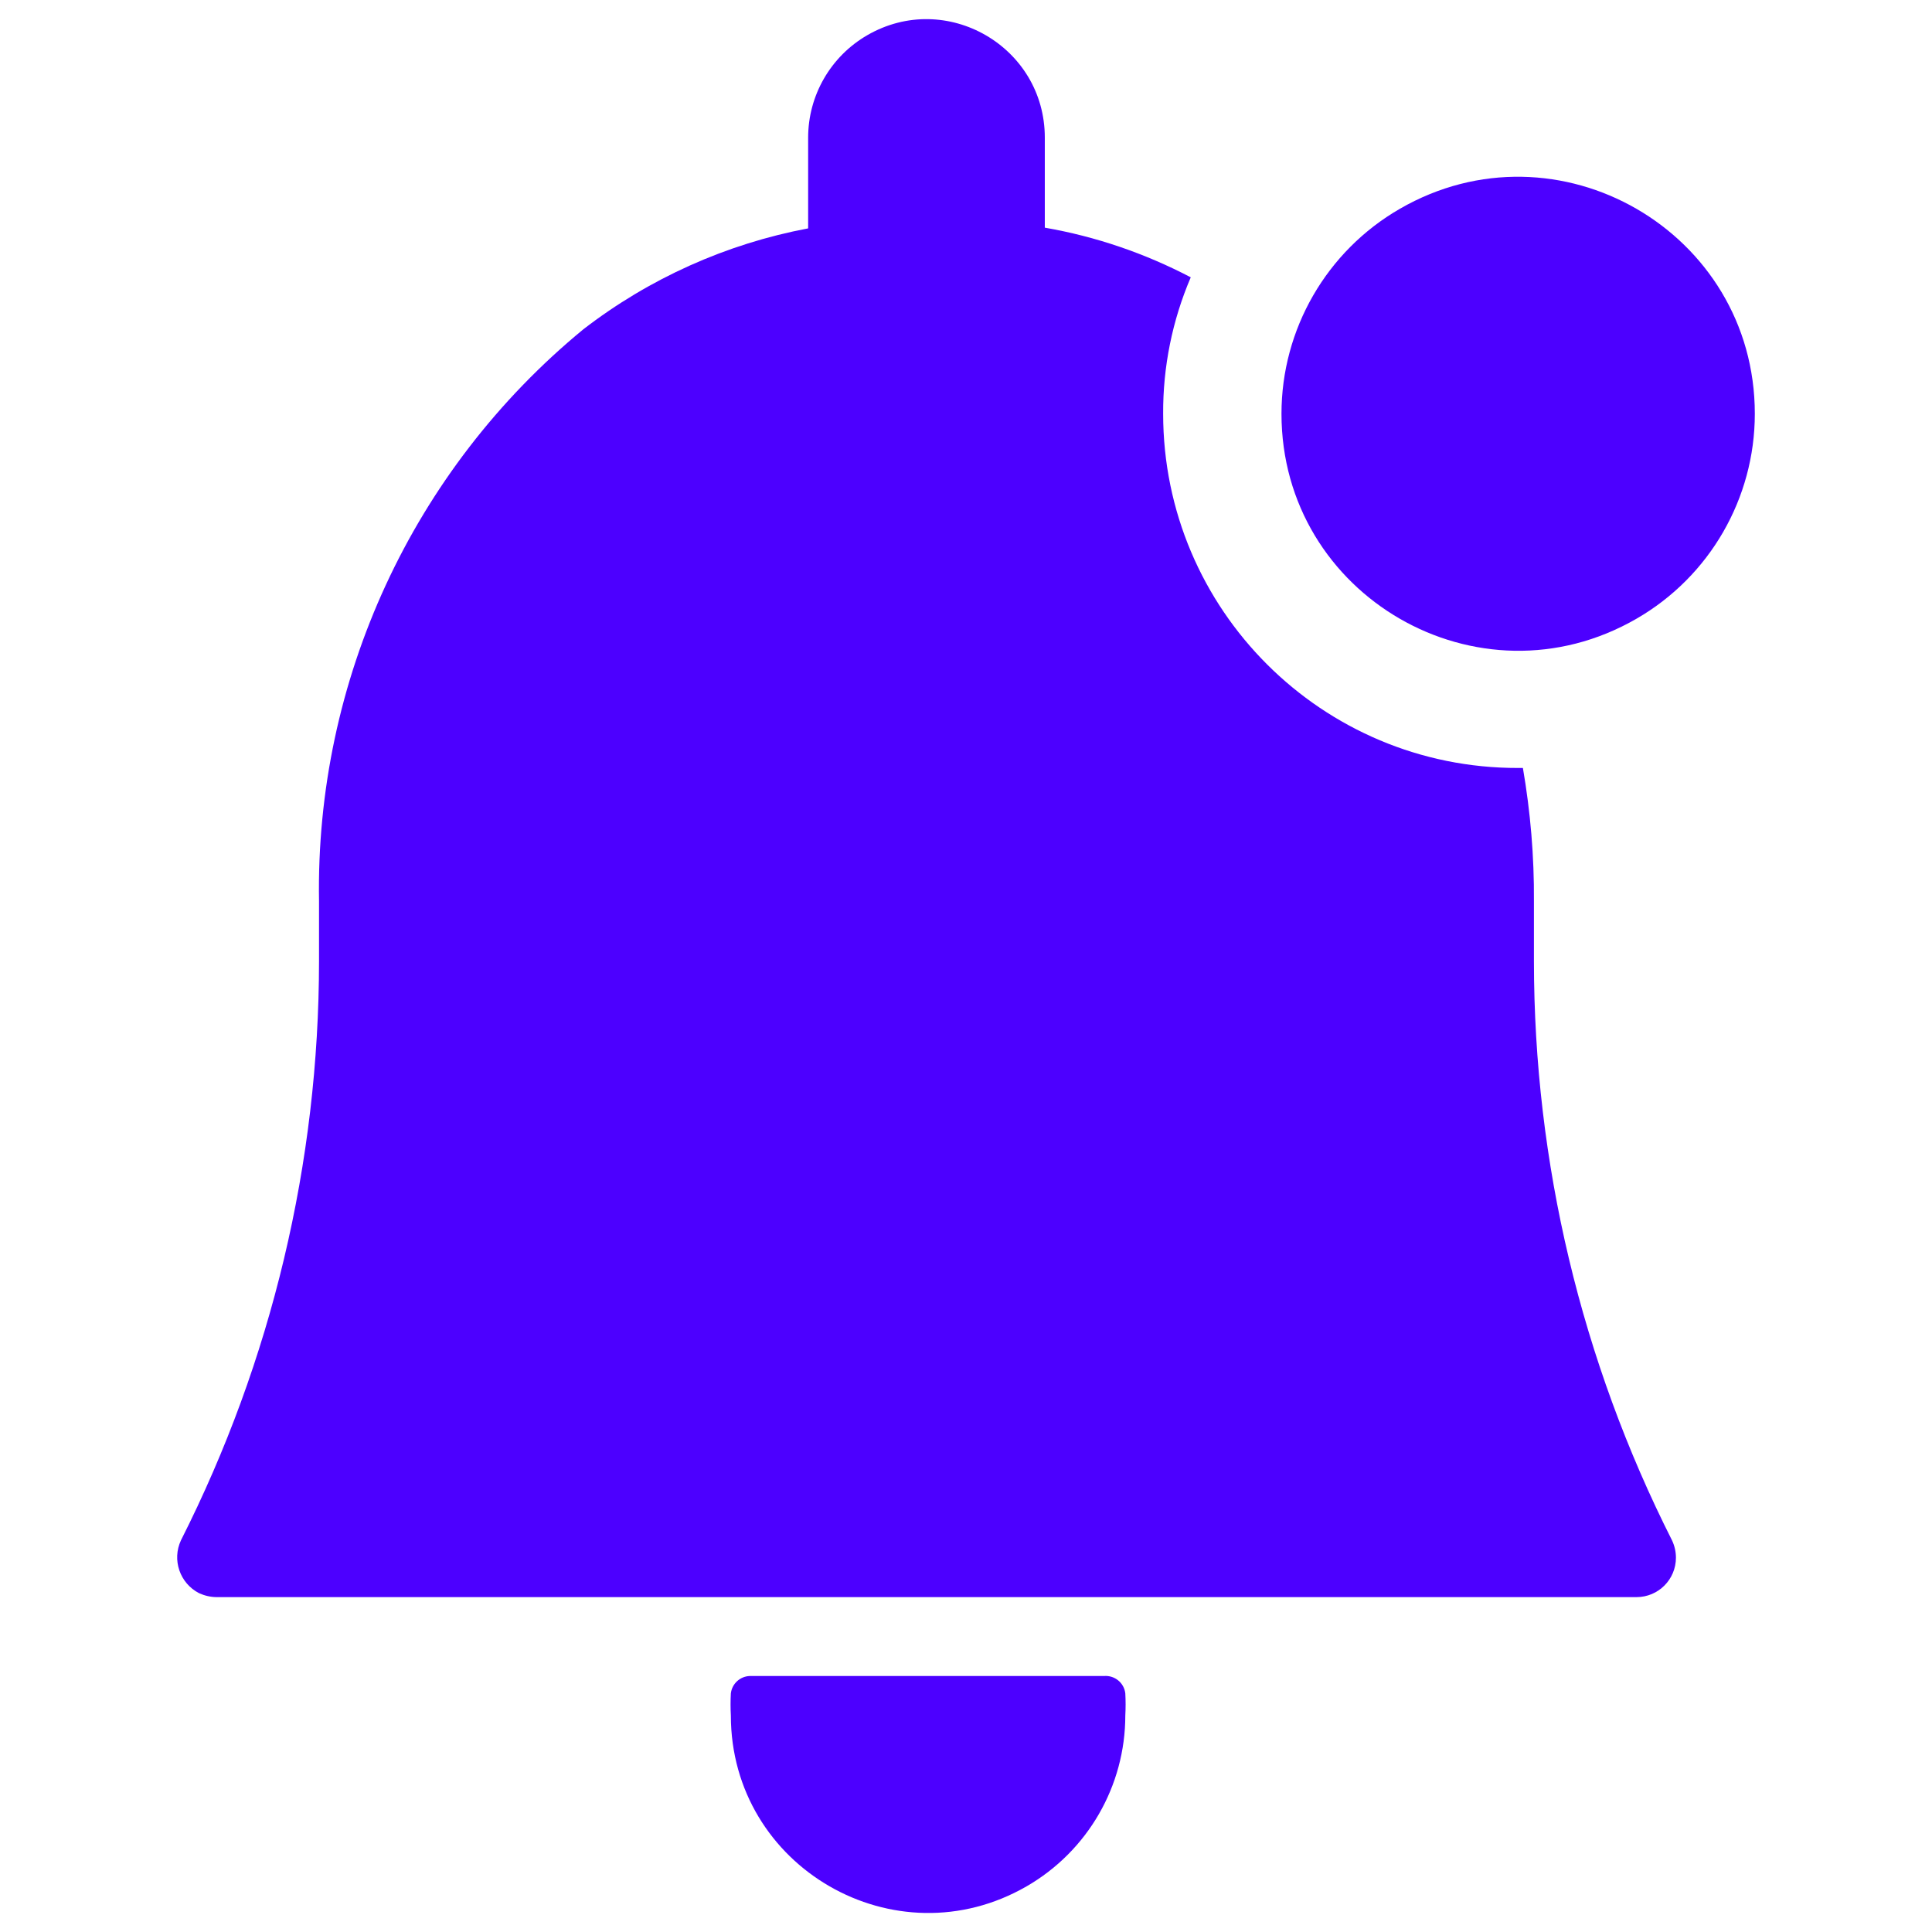
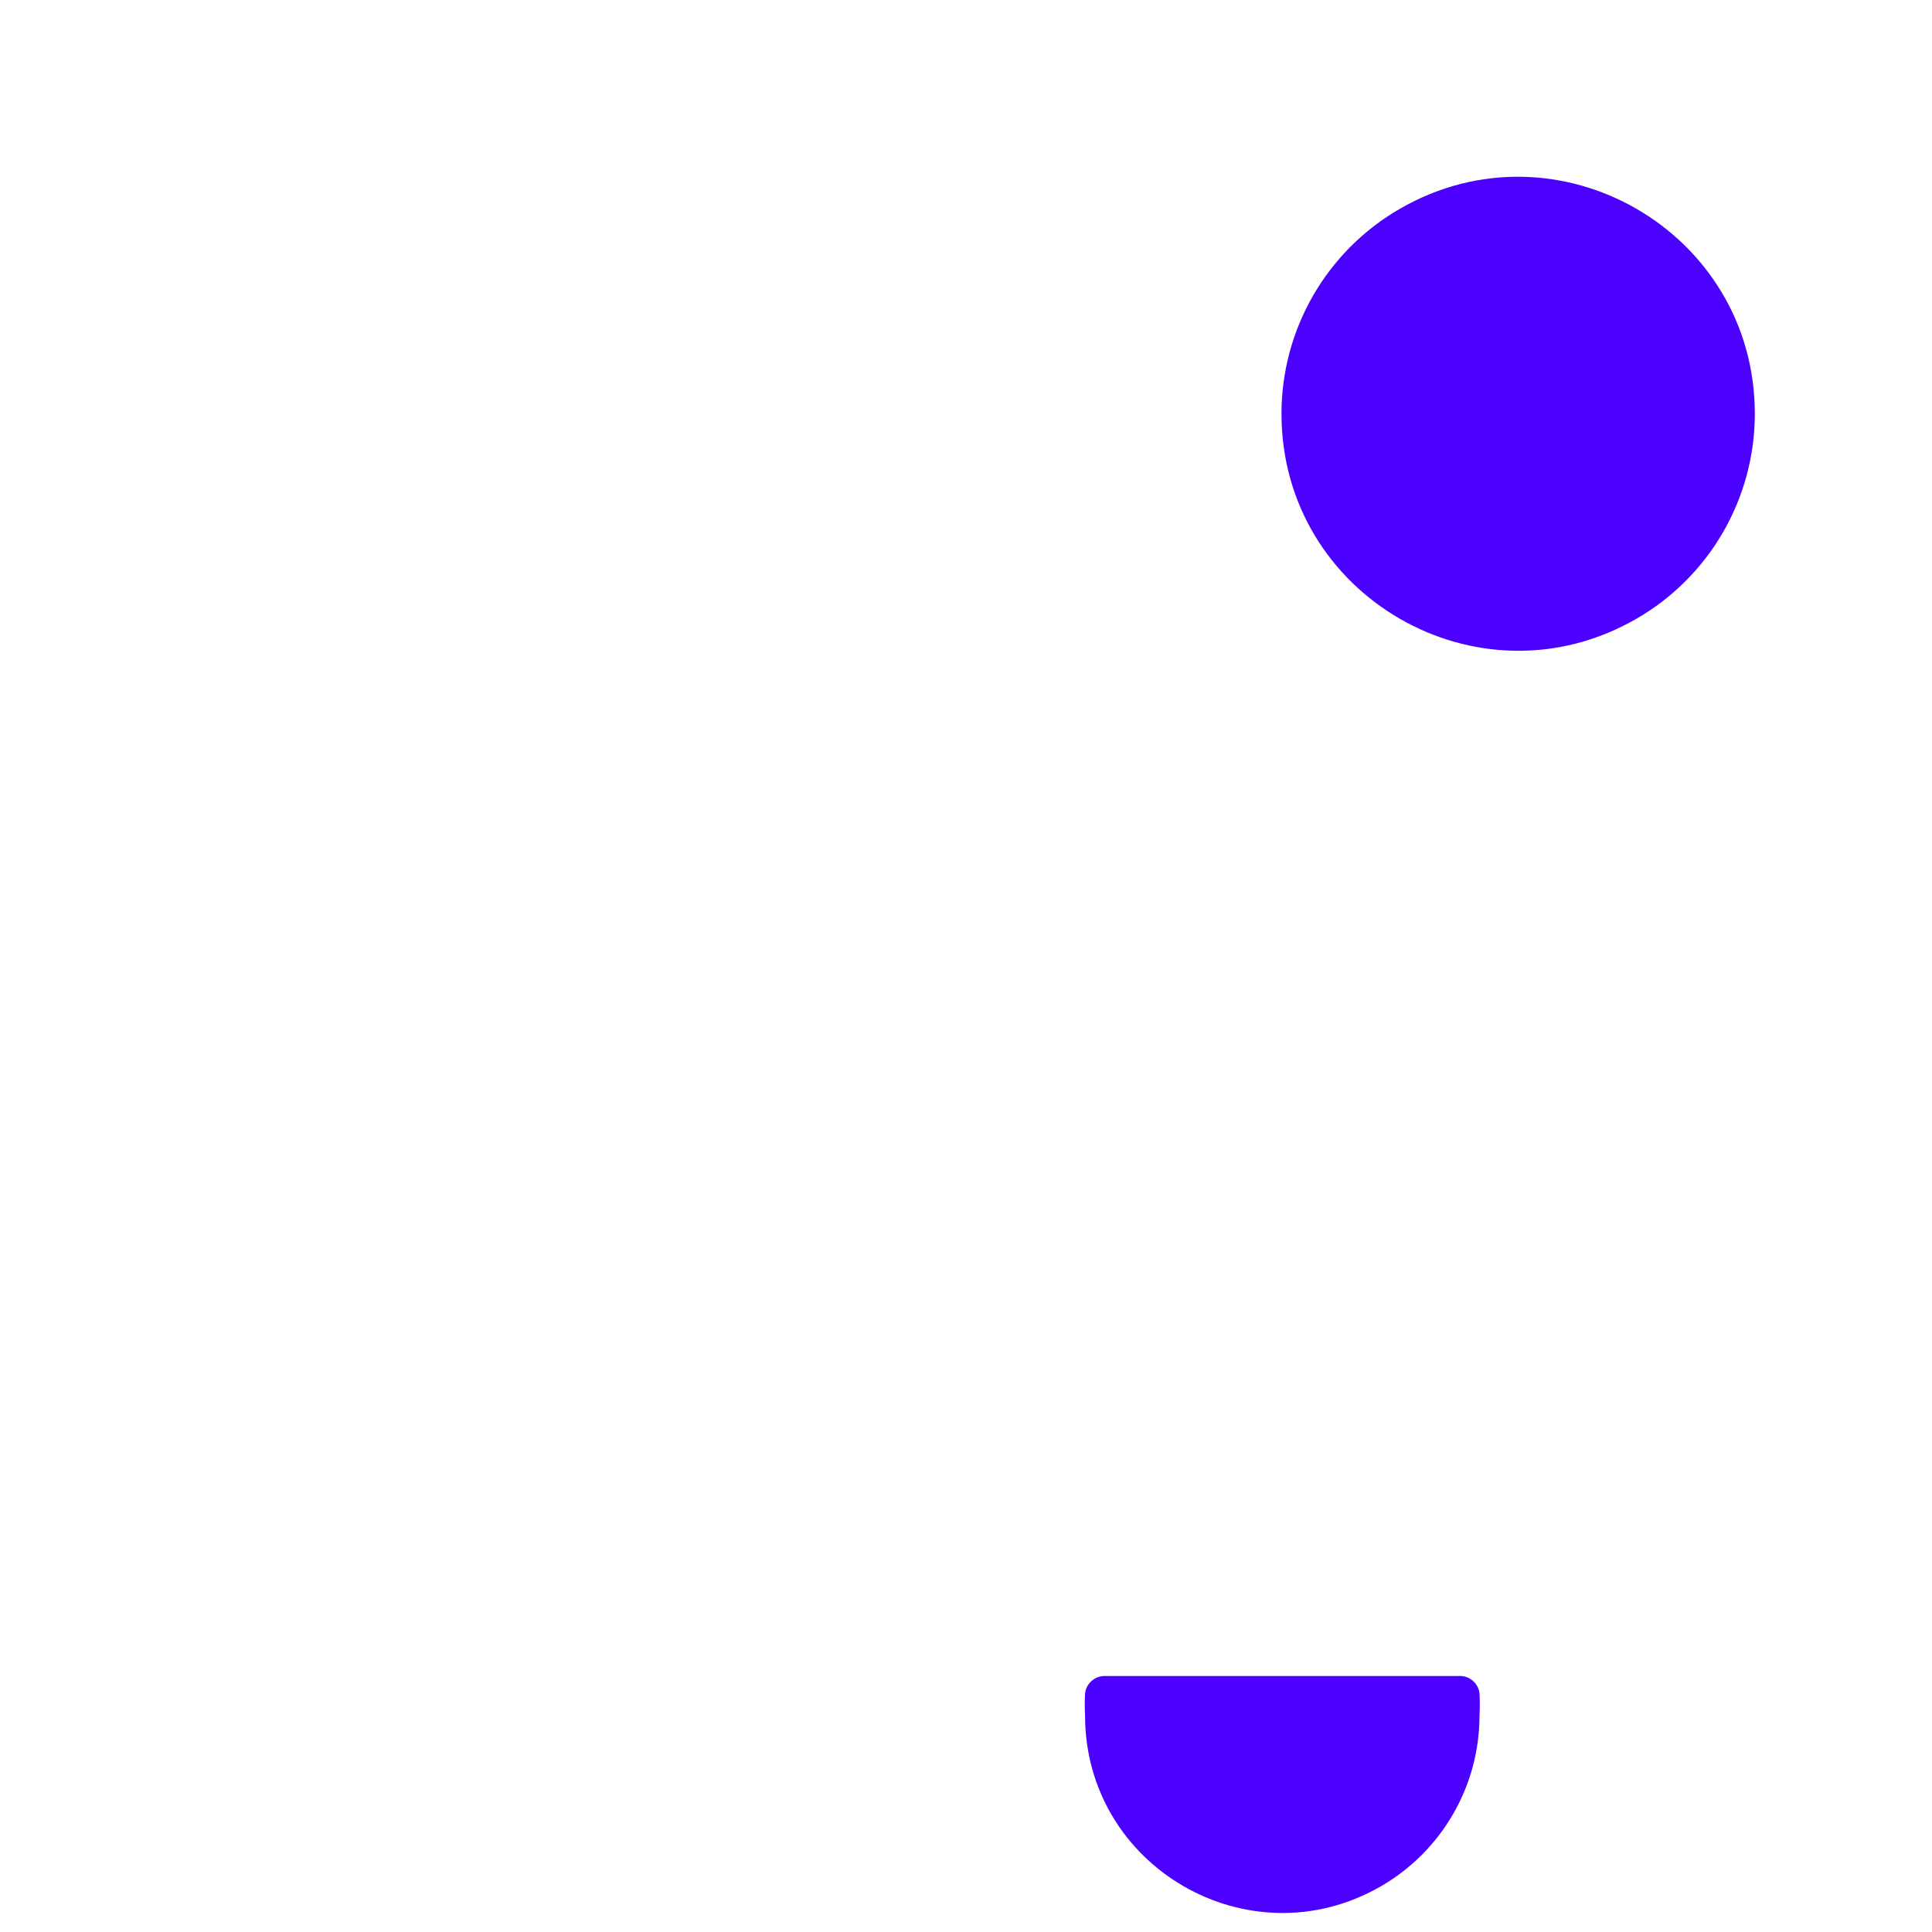
<svg xmlns="http://www.w3.org/2000/svg" viewBox="0 0 24 24" id="Alert-Bell-Notification-2--Streamline-Ultimate.svg" height="24" width="24">
  <desc>Alert Bell Notification 2 Streamline Icon: https://streamlinehq.com</desc>
  <g id="Alert-Bell-Notification-2--Streamline-Ultimate.svg">
-     <path d="M13.714 20.82H9.314c-0.121 0.004 -0.221 0.096 -0.235 0.216 -0.005 0.091 -0.005 0.183 0 0.274 0 1.886 2.042 3.065 3.675 2.122 0.758 -0.438 1.225 -1.246 1.225 -2.122 0.005 -0.091 0.005 -0.183 0 -0.274 -0.015 -0.132 -0.133 -0.227 -0.265 -0.216Z" fill="#4c00ff" stroke-width="1" />
-     <path d="M14.449 5.14c-0.003 -0.583 0.114 -1.16 0.343 -1.695 -0.569 -0.298 -1.18 -0.507 -1.813 -0.617V1.71c0 -1.132 -1.225 -1.839 -2.205 -1.273 -0.455 0.263 -0.735 0.748 -0.735 1.273v1.127c-1.017 0.192 -1.974 0.622 -2.793 1.254 -2.12 1.744 -3.329 4.36 -3.283 7.105v0.745c-0.001 2.499 -0.588 4.963 -1.715 7.193 -0.114 0.244 -0.014 0.534 0.225 0.657 0.068 0.031 0.141 0.048 0.216 0.049h17.64c0.271 0 0.49 -0.219 0.49 -0.49 0 -0.075 -0.017 -0.148 -0.049 -0.216 -1.127 -2.231 -1.714 -4.694 -1.715 -7.193v-0.745c0.004 -0.555 -0.043 -1.109 -0.137 -1.656h-0.059c-2.434 0.005 -4.41 -1.966 -4.41 -4.4Z" fill="#4c00ff" stroke-width="1" />
+     <path d="M13.714 20.82c-0.121 0.004 -0.221 0.096 -0.235 0.216 -0.005 0.091 -0.005 0.183 0 0.274 0 1.886 2.042 3.065 3.675 2.122 0.758 -0.438 1.225 -1.246 1.225 -2.122 0.005 -0.091 0.005 -0.183 0 -0.274 -0.015 -0.132 -0.133 -0.227 -0.265 -0.216Z" fill="#4c00ff" stroke-width="1" />
    <path d="M15.919 5.14c0 2.263 2.45 3.678 4.41 2.546 0.91 -0.525 1.47 -1.496 1.47 -2.546 0 -2.263 -2.45 -3.678 -4.41 -2.546 -0.91 0.525 -1.47 1.496 -1.47 2.546" fill="#4c00ff" stroke-width="1" />
  </g>
</svg>